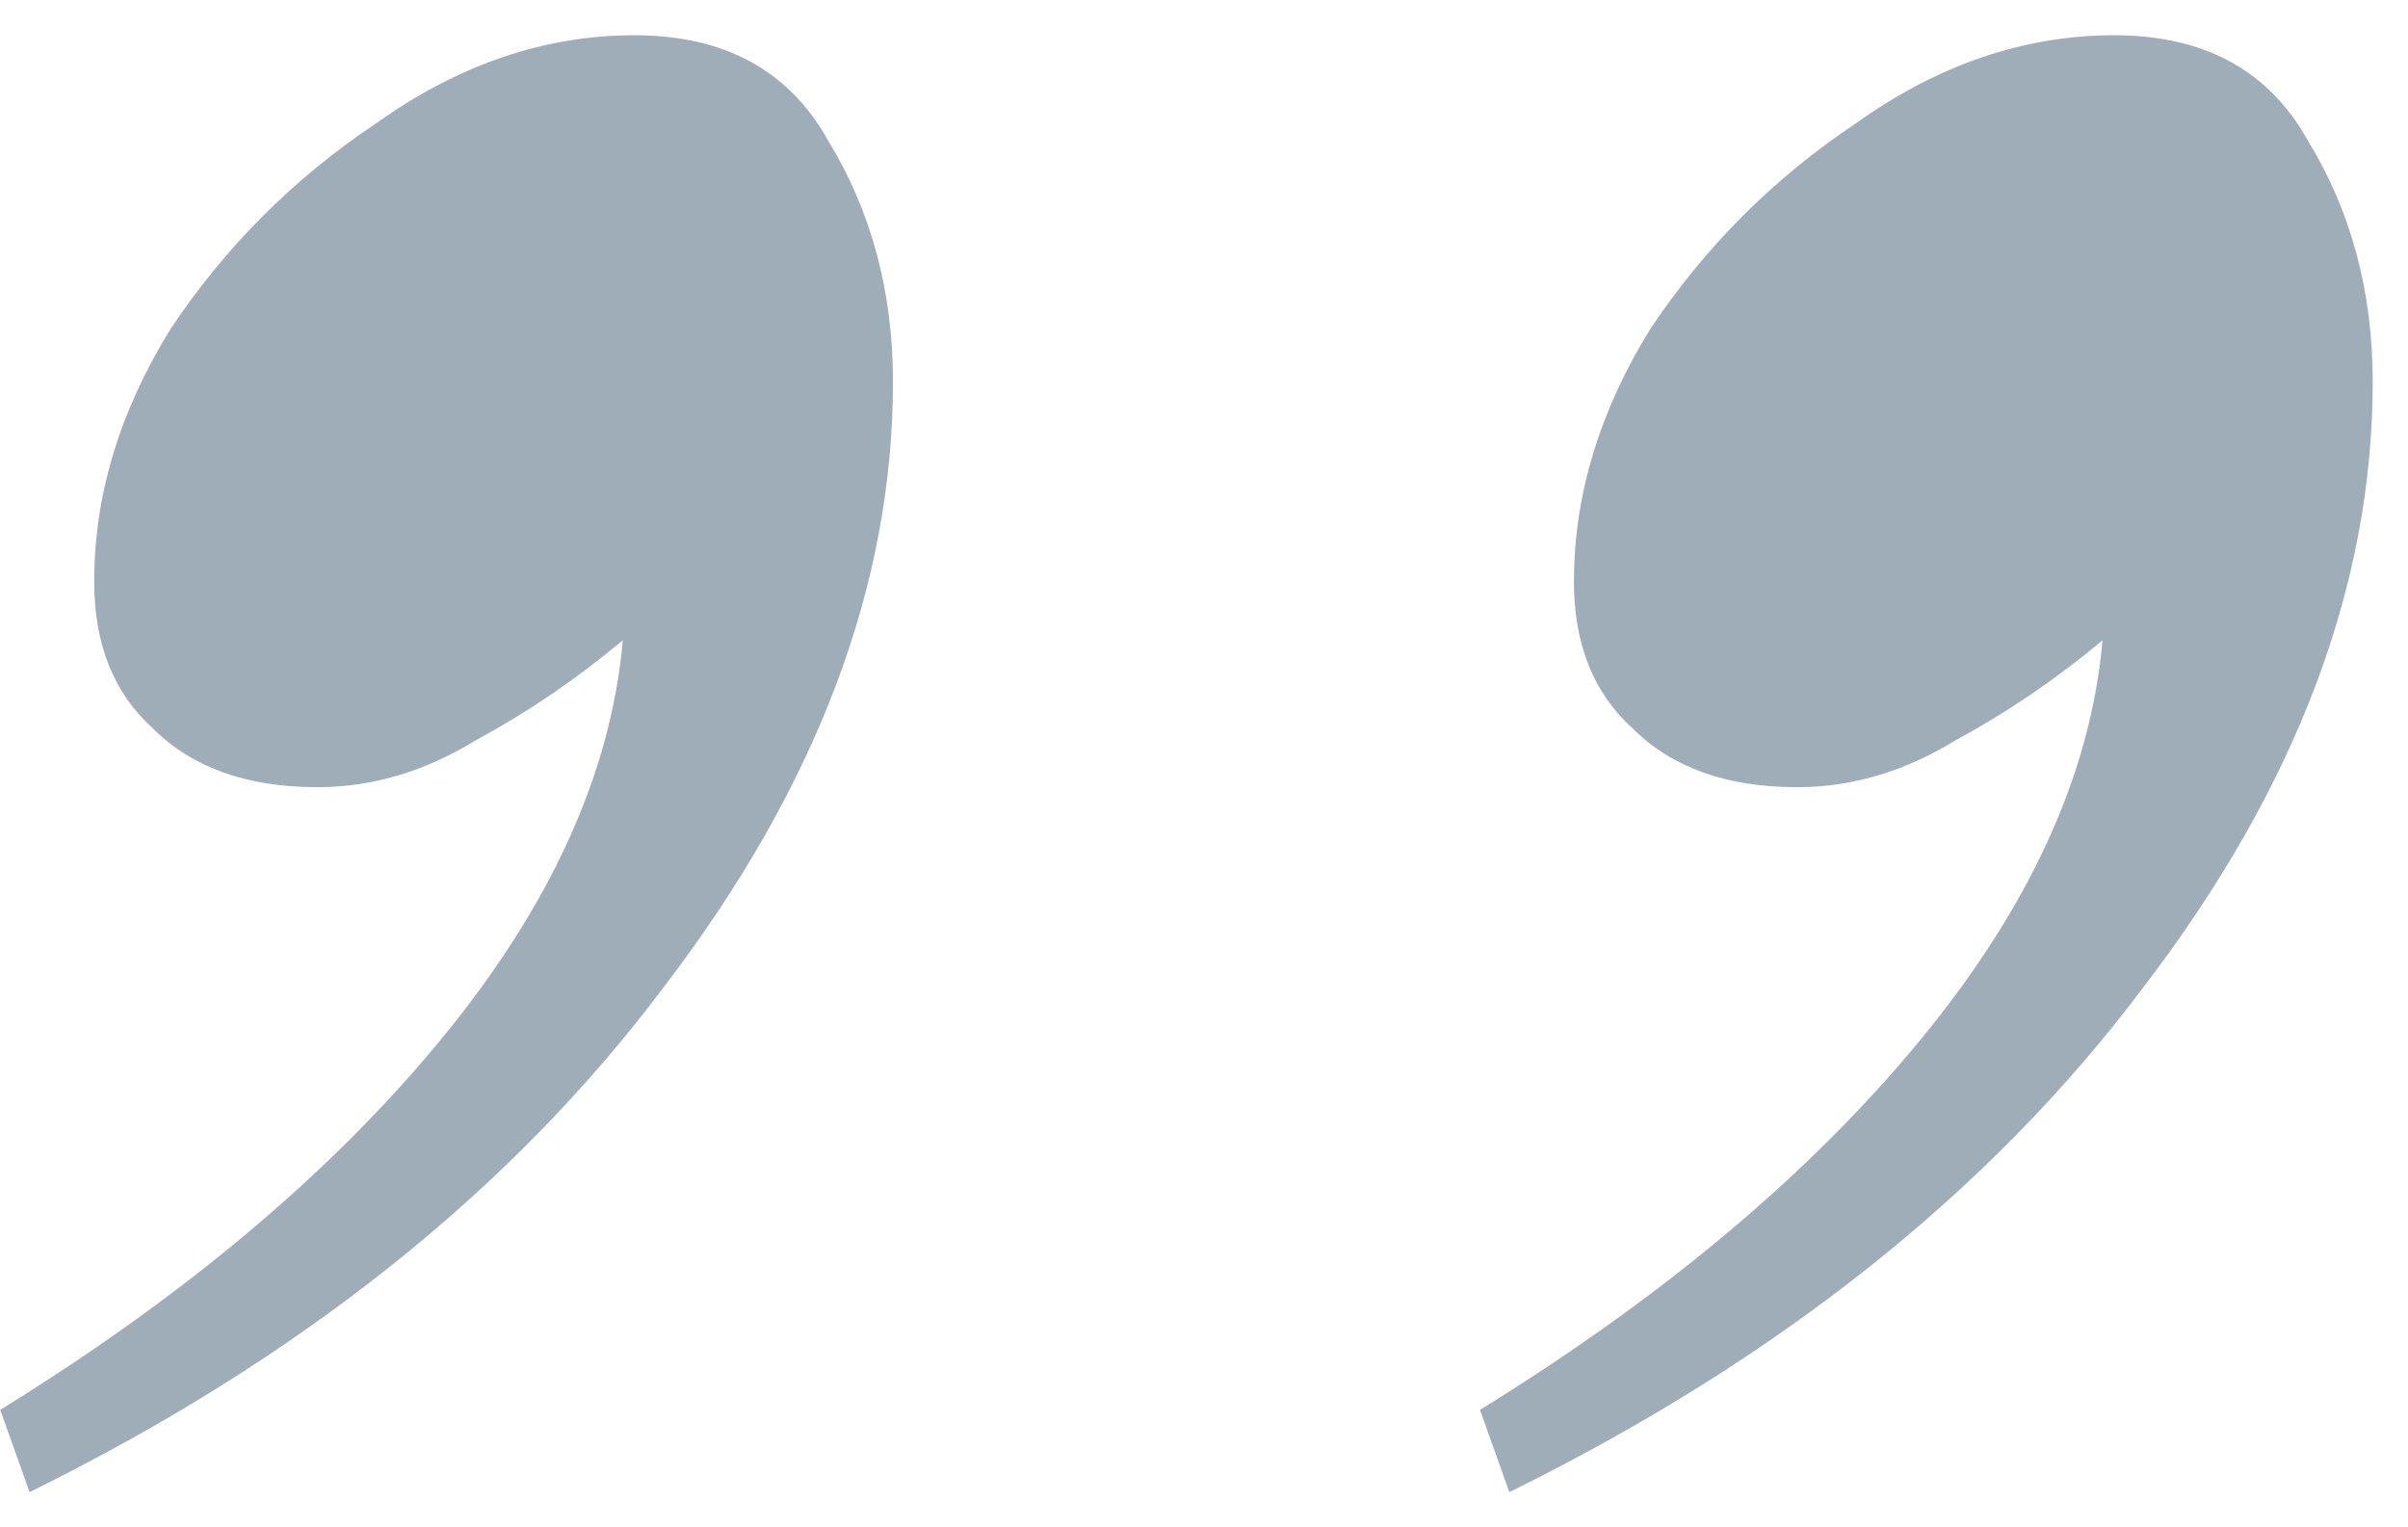
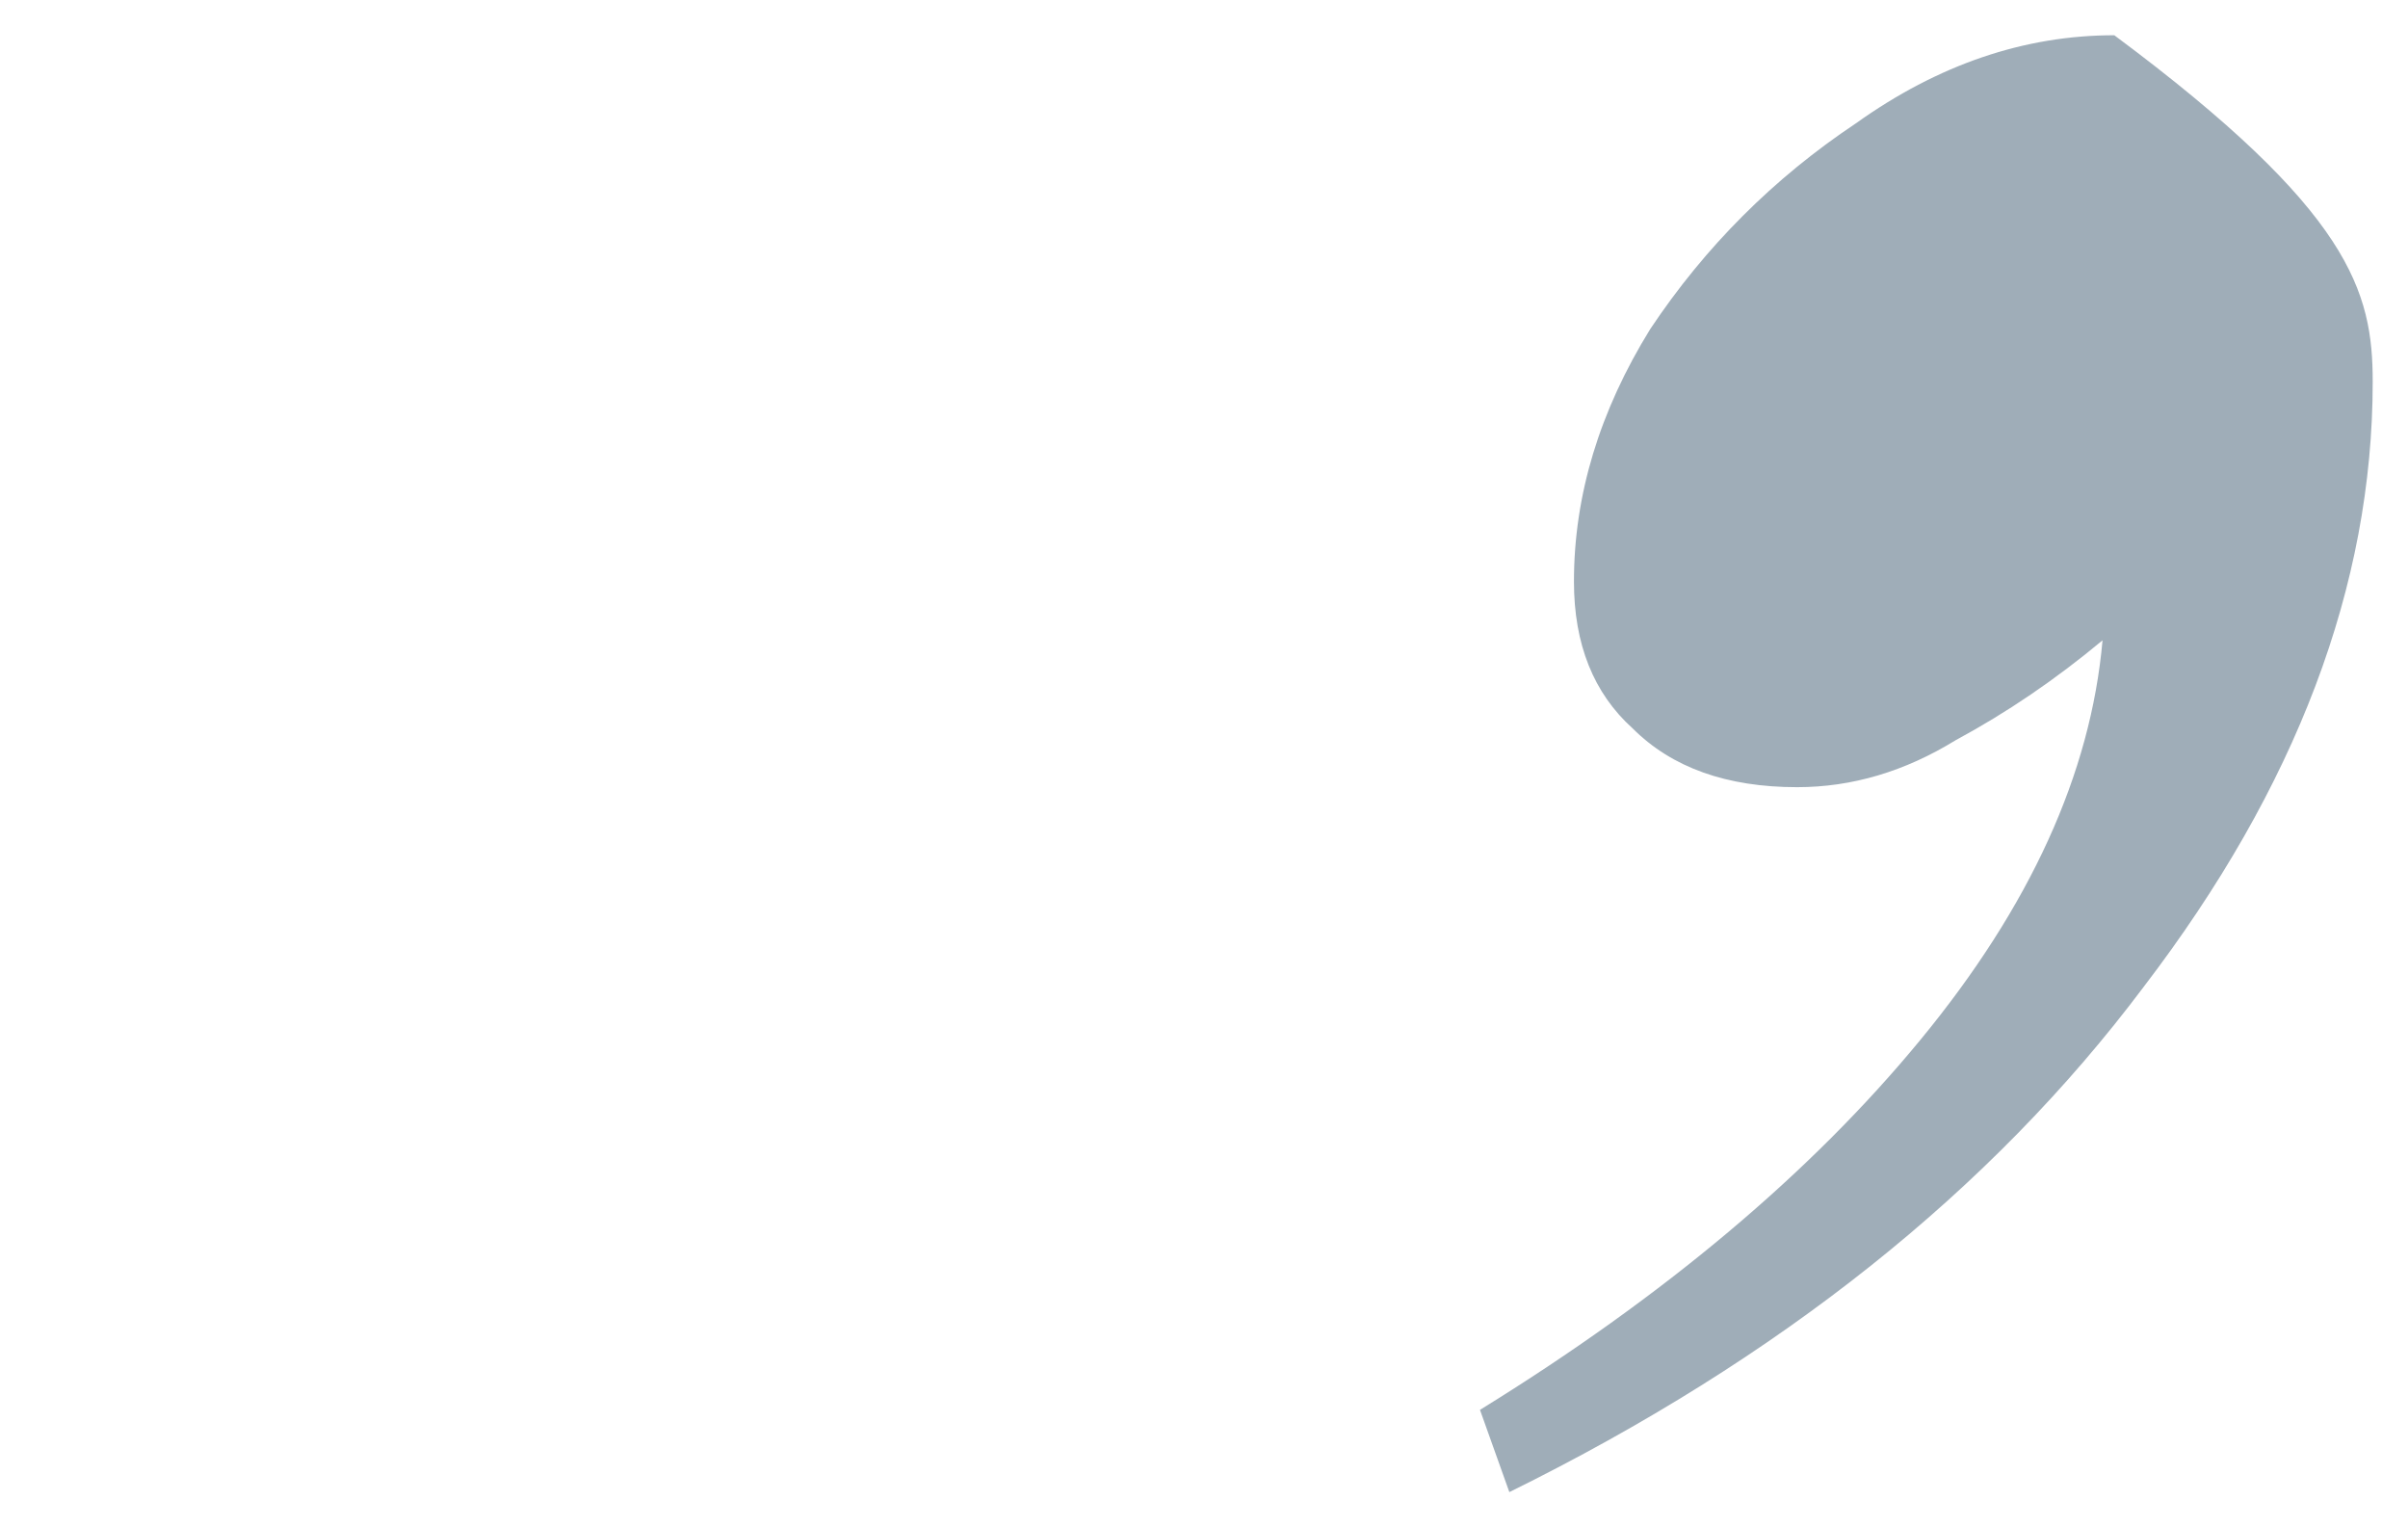
<svg xmlns="http://www.w3.org/2000/svg" width="41" height="26" viewBox="0 0 41 26" fill="none">
-   <path d="M15.204 6.5C15.204 9.967 13.904 13.4 11.304 16.8C8.704 20.267 5.104 23.133 0.504 25.4L0.004 24C3.137 22.067 5.637 19.967 7.504 17.7C9.371 15.433 10.404 13.167 10.604 10.9C9.804 11.567 8.971 12.133 8.104 12.6C7.237 13.133 6.337 13.4 5.404 13.4C4.204 13.4 3.271 13.067 2.604 12.4C1.937 11.8 1.604 10.967 1.604 9.9C1.604 8.433 2.037 7 2.904 5.6C3.837 4.2 5.004 3.033 6.404 2.1C7.804 1.1 9.271 0.6 10.804 0.6C12.337 0.6 13.437 1.2 14.104 2.4C14.837 3.6 15.204 4.967 15.204 6.5Z" fill="#405D72" fill-opacity="0.5" />
-   <path d="M40.399 6.5C40.399 9.967 39.099 13.4 36.499 16.8C33.899 20.267 30.299 23.133 25.699 25.4L25.199 24C28.333 22.067 30.833 19.967 32.699 17.7C34.566 15.433 35.599 13.167 35.799 10.9C34.999 11.567 34.166 12.133 33.299 12.6C32.433 13.133 31.533 13.4 30.599 13.4C29.399 13.4 28.466 13.067 27.799 12.4C27.133 11.8 26.799 10.967 26.799 9.9C26.799 8.433 27.233 7 28.099 5.6C29.033 4.2 30.199 3.033 31.599 2.1C32.999 1.1 34.466 0.6 35.999 0.6C37.533 0.6 38.633 1.2 39.299 2.4C40.033 3.6 40.399 4.967 40.399 6.5Z" fill="#405D72" fill-opacity="0.5" />
+   <path d="M40.399 6.5C40.399 9.967 39.099 13.4 36.499 16.8C33.899 20.267 30.299 23.133 25.699 25.4L25.199 24C28.333 22.067 30.833 19.967 32.699 17.7C34.566 15.433 35.599 13.167 35.799 10.9C34.999 11.567 34.166 12.133 33.299 12.6C32.433 13.133 31.533 13.4 30.599 13.4C29.399 13.4 28.466 13.067 27.799 12.4C27.133 11.8 26.799 10.967 26.799 9.9C26.799 8.433 27.233 7 28.099 5.6C29.033 4.2 30.199 3.033 31.599 2.1C32.999 1.1 34.466 0.6 35.999 0.6C40.033 3.6 40.399 4.967 40.399 6.5Z" fill="#405D72" fill-opacity="0.5" />
</svg>